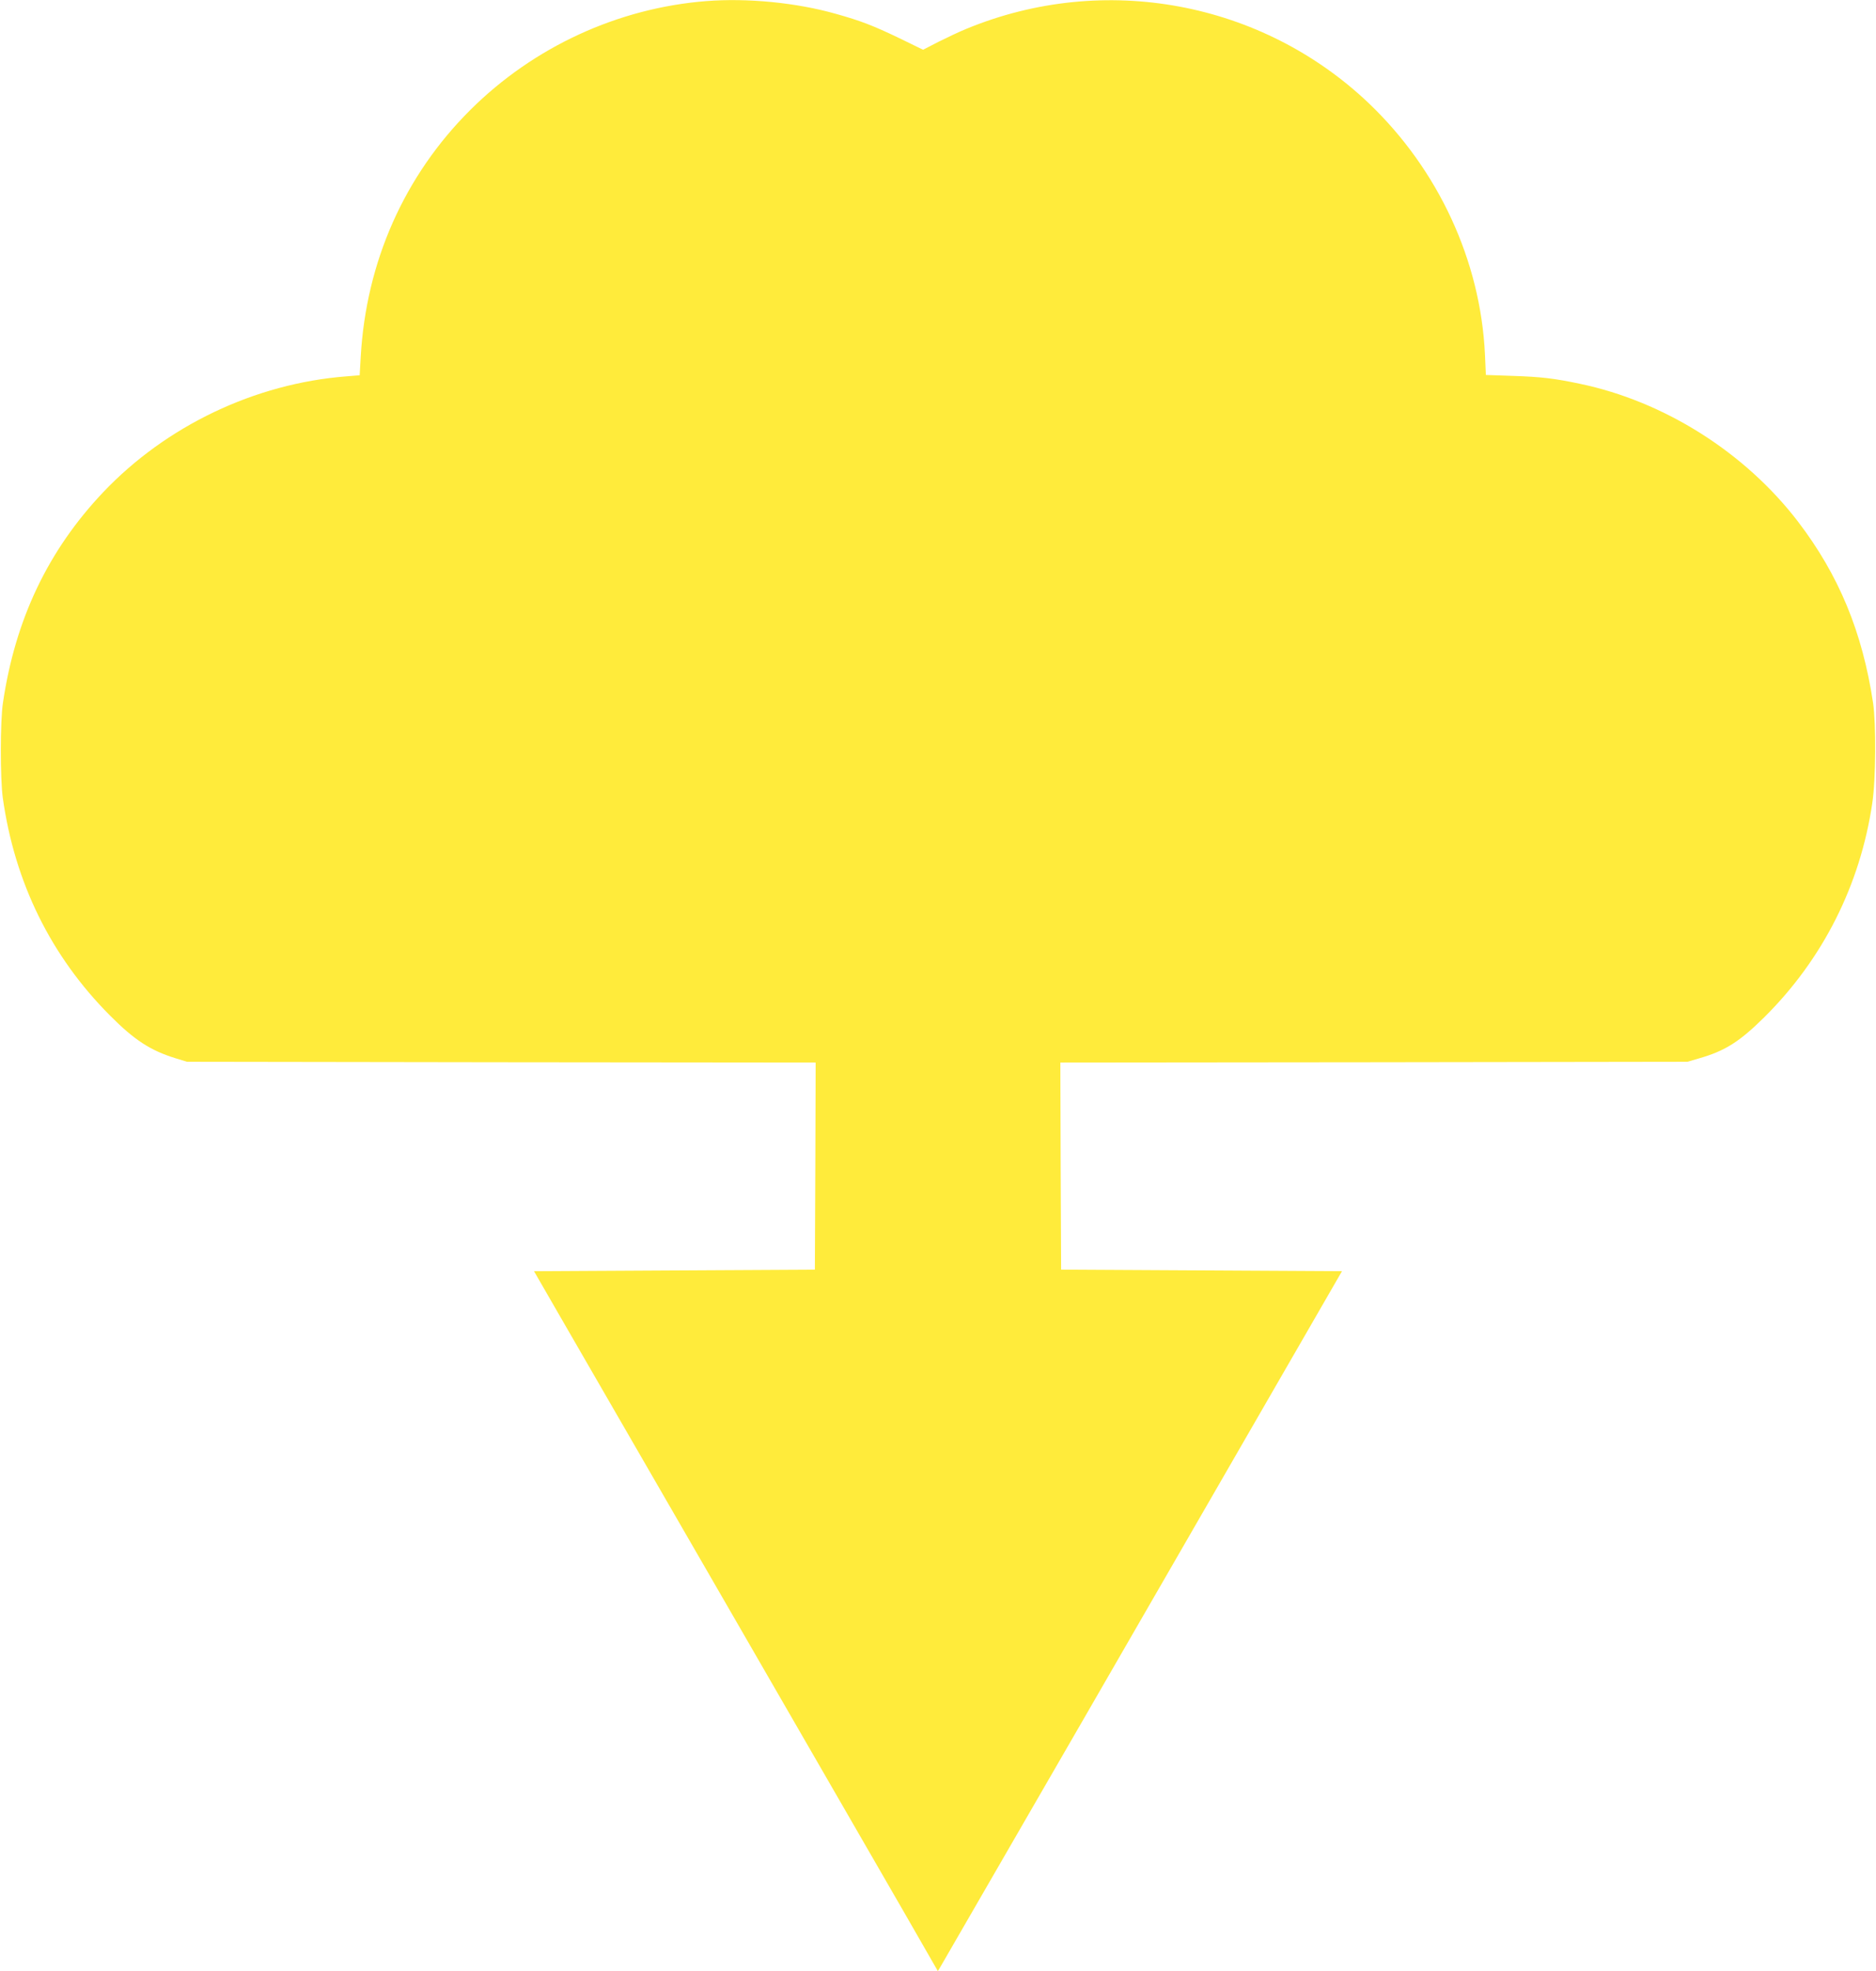
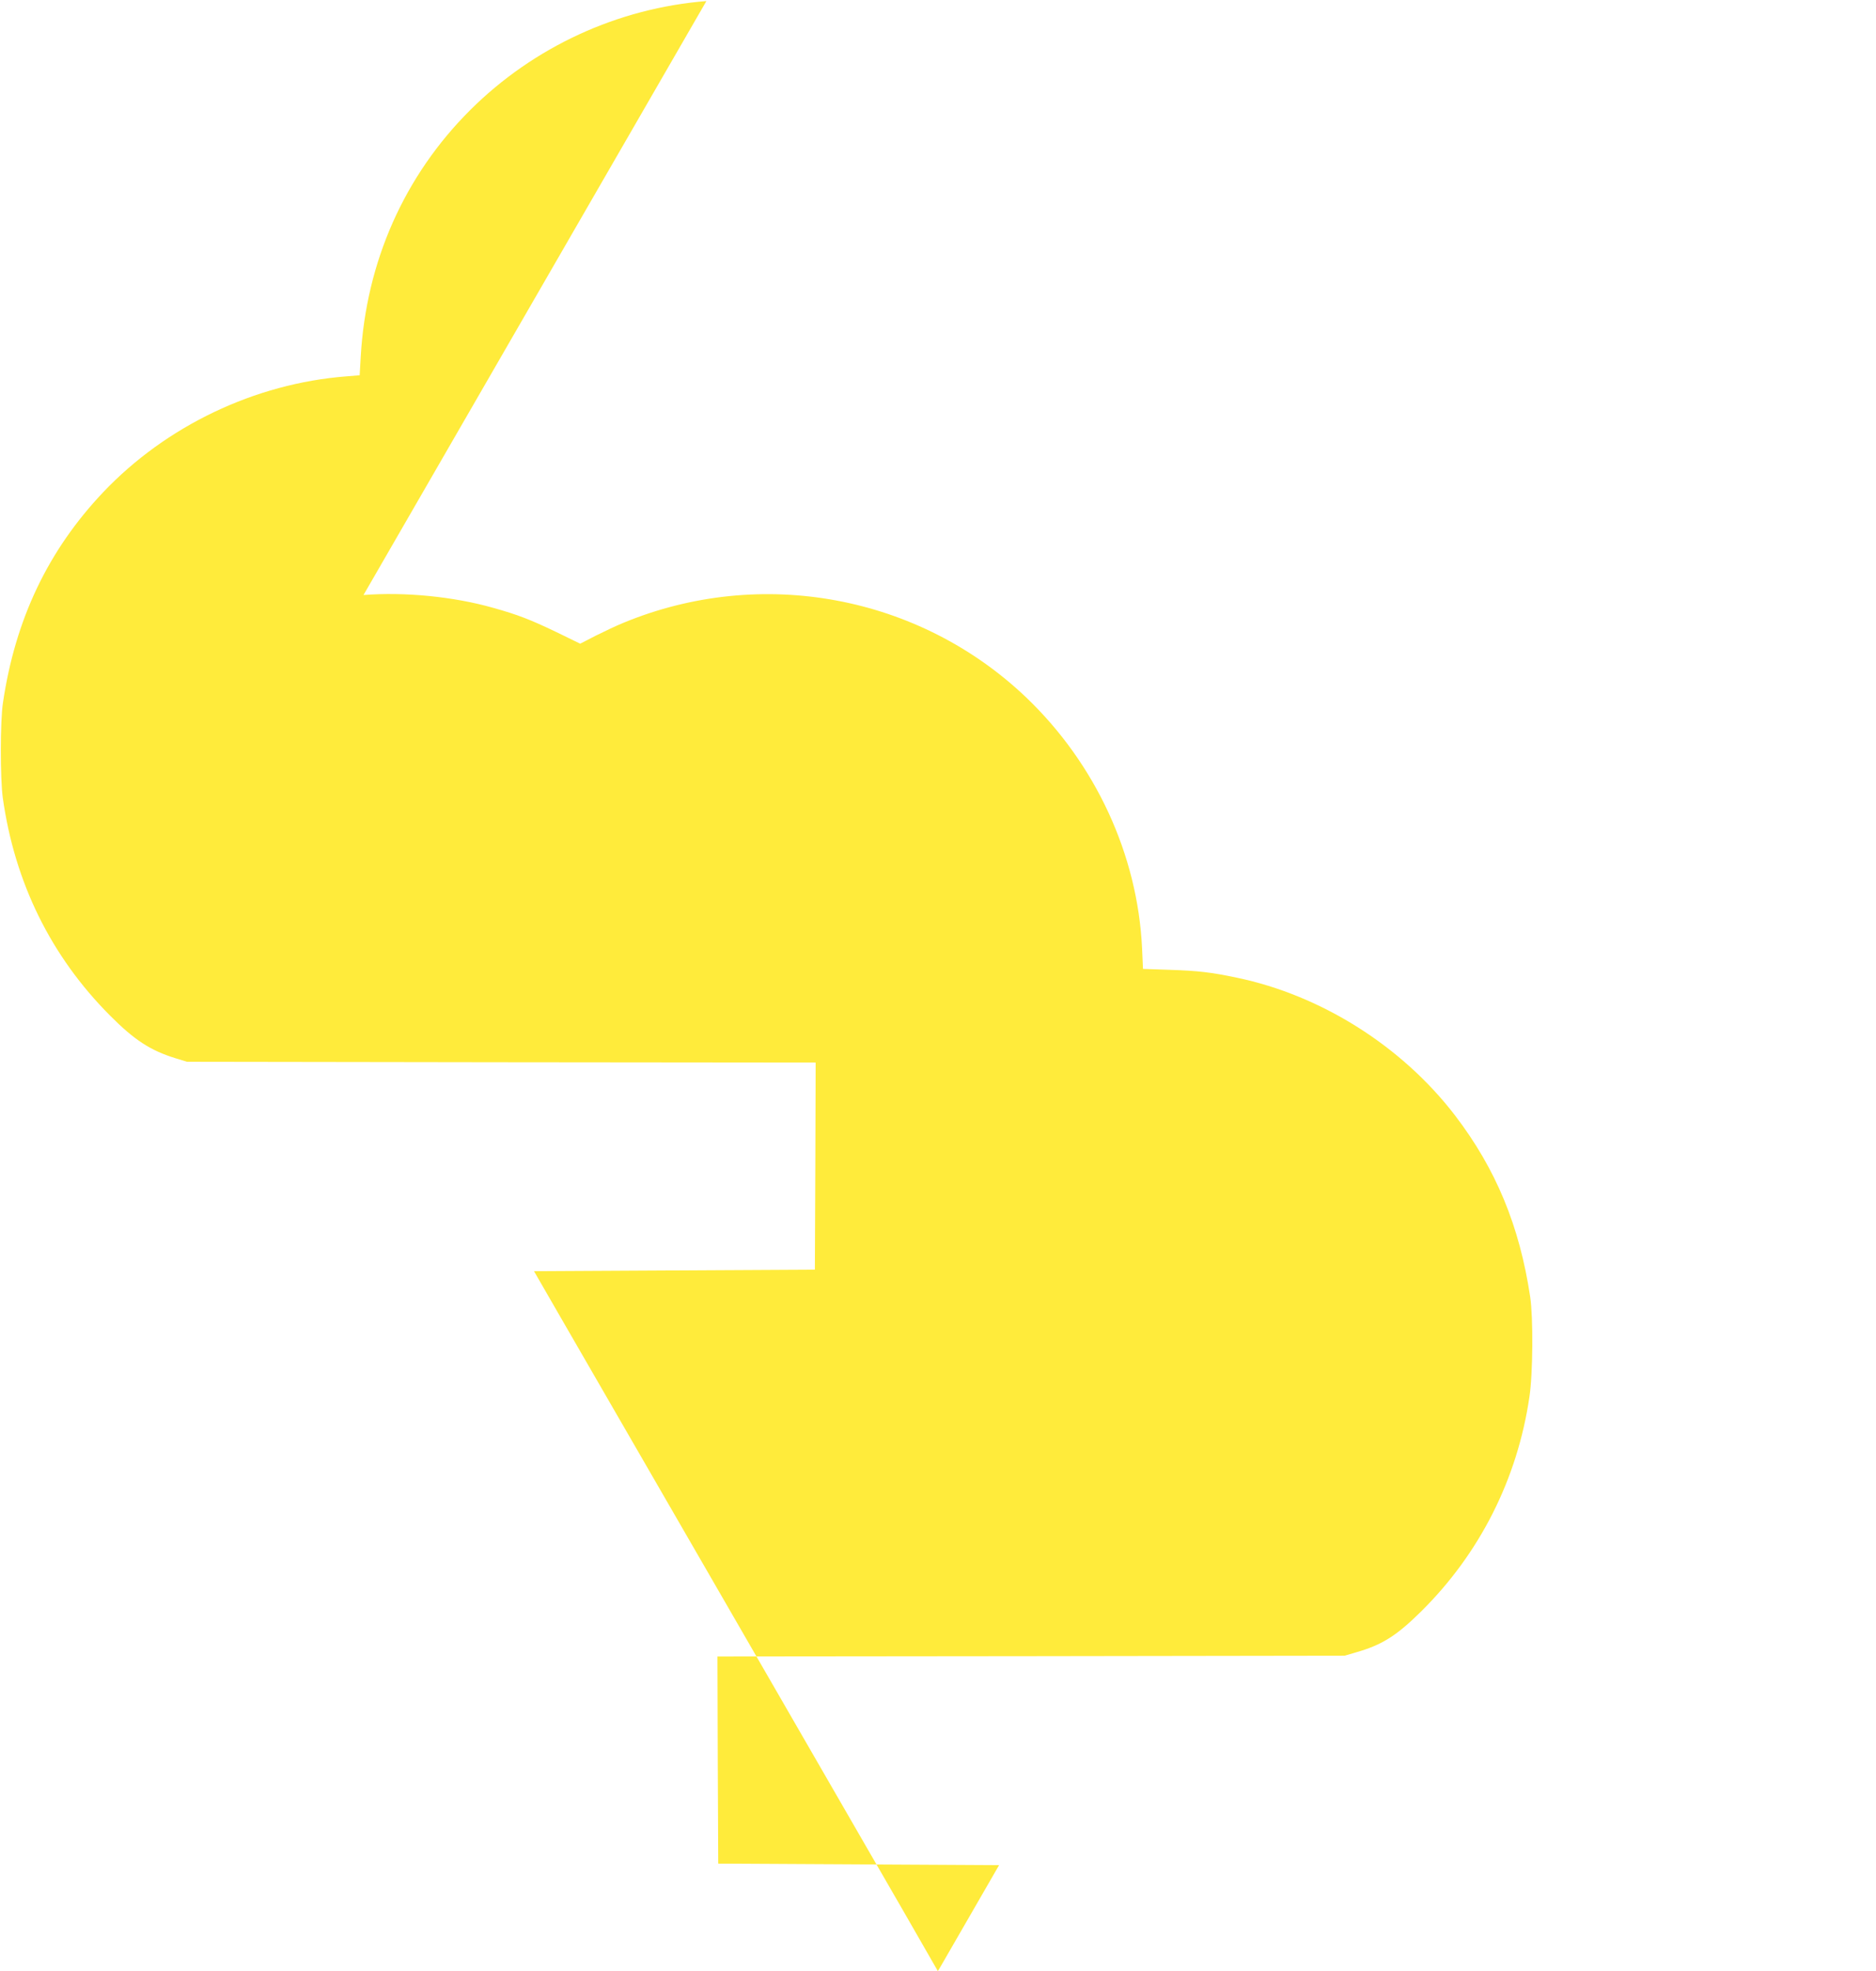
<svg xmlns="http://www.w3.org/2000/svg" version="1.0" width="1219pt" height="1280pt" viewBox="0 0 1219 1280" preserveAspectRatio="xMidYMid meet">
  <g transform="translate(0,1280) scale(0.1,-0.1)" fill="#ffeb3b" stroke="none">
-     <path d="M4590 12793 c-574 -45 -1122 -297 -1534 -707 -429 -427 -677 -987 -712 -1602 l-7 -121 -86 -7 c-595 -46 -1172 -322 -1581 -753 -358 -378 -571 -825 -651 -1368 -18 -118 -18 -490 -1 -615 77 -550 312 -1029 697 -1415 158 -159 263 -227 425 -277 l75 -23 2043 -3 2042 -2 -2 -673 -3 -672 -913 -5 -912 -5 173 -300 c258 -445 1976 -3420 2231 -3862 l220 -383 17 28 c9 15 428 740 932 1612 503 872 1086 1882 1296 2245 l381 660 -912 5 -913 5 -3 672 -2 673 2037 2 2038 3 75 22 c168 48 262 107 423 266 381 377 625 860 703 1393 23 150 25 516 5 649 -69 460 -222 830 -488 1178 -345 450 -870 781 -1418 895 -166 35 -252 45 -435 51 l-175 6 -6 135 c-29 607 -302 1197 -753 1628 -696 663 -1722 854 -2616 485 -47 -19 -129 -58 -183 -85 l-99 -51 -156 76 c-169 81 -249 112 -410 157 -257 73 -575 104 -842 83z" />
+     <path d="M4590 12793 c-574 -45 -1122 -297 -1534 -707 -429 -427 -677 -987 -712 -1602 l-7 -121 -86 -7 c-595 -46 -1172 -322 -1581 -753 -358 -378 -571 -825 -651 -1368 -18 -118 -18 -490 -1 -615 77 -550 312 -1029 697 -1415 158 -159 263 -227 425 -277 l75 -23 2043 -3 2042 -2 -2 -673 -3 -672 -913 -5 -912 -5 173 -300 c258 -445 1976 -3420 2231 -3862 l220 -383 17 28 l381 660 -912 5 -913 5 -3 672 -2 673 2037 2 2038 3 75 22 c168 48 262 107 423 266 381 377 625 860 703 1393 23 150 25 516 5 649 -69 460 -222 830 -488 1178 -345 450 -870 781 -1418 895 -166 35 -252 45 -435 51 l-175 6 -6 135 c-29 607 -302 1197 -753 1628 -696 663 -1722 854 -2616 485 -47 -19 -129 -58 -183 -85 l-99 -51 -156 76 c-169 81 -249 112 -410 157 -257 73 -575 104 -842 83z" />
  </g>
</svg>